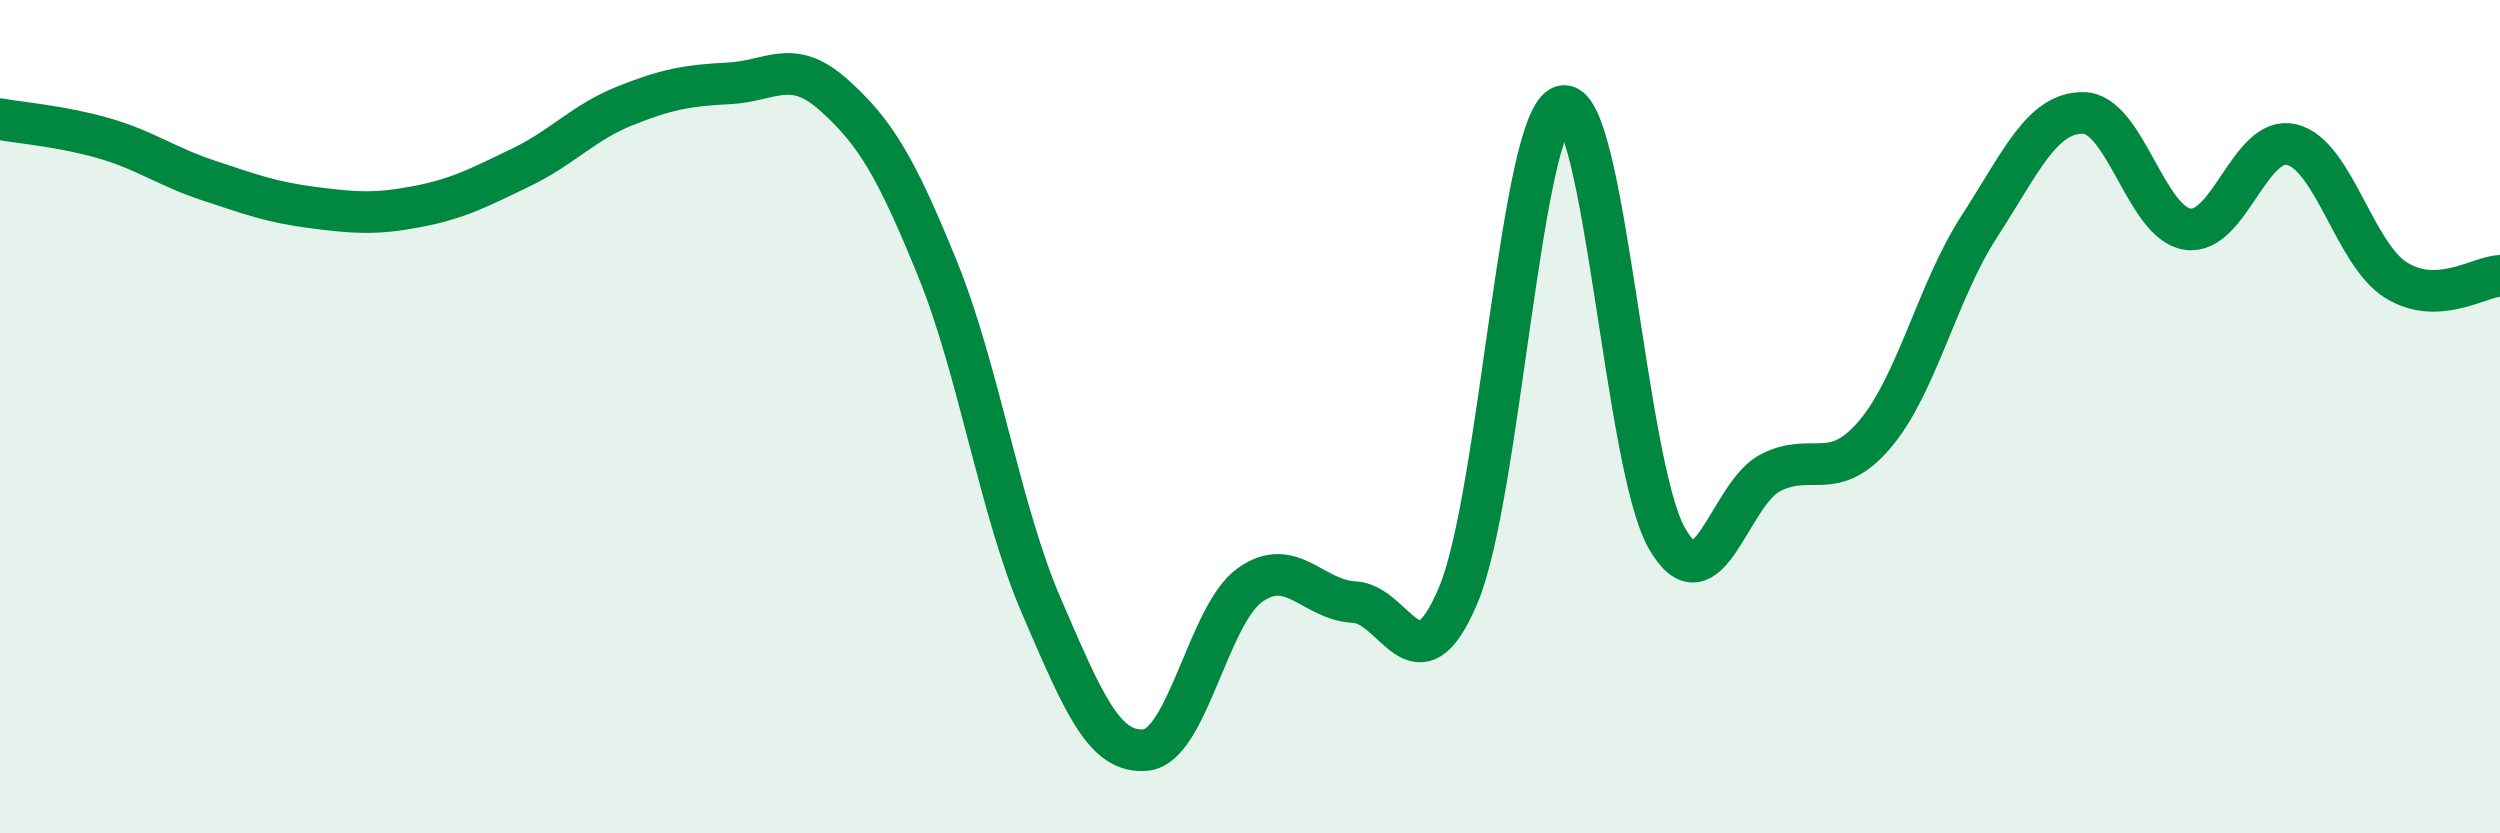
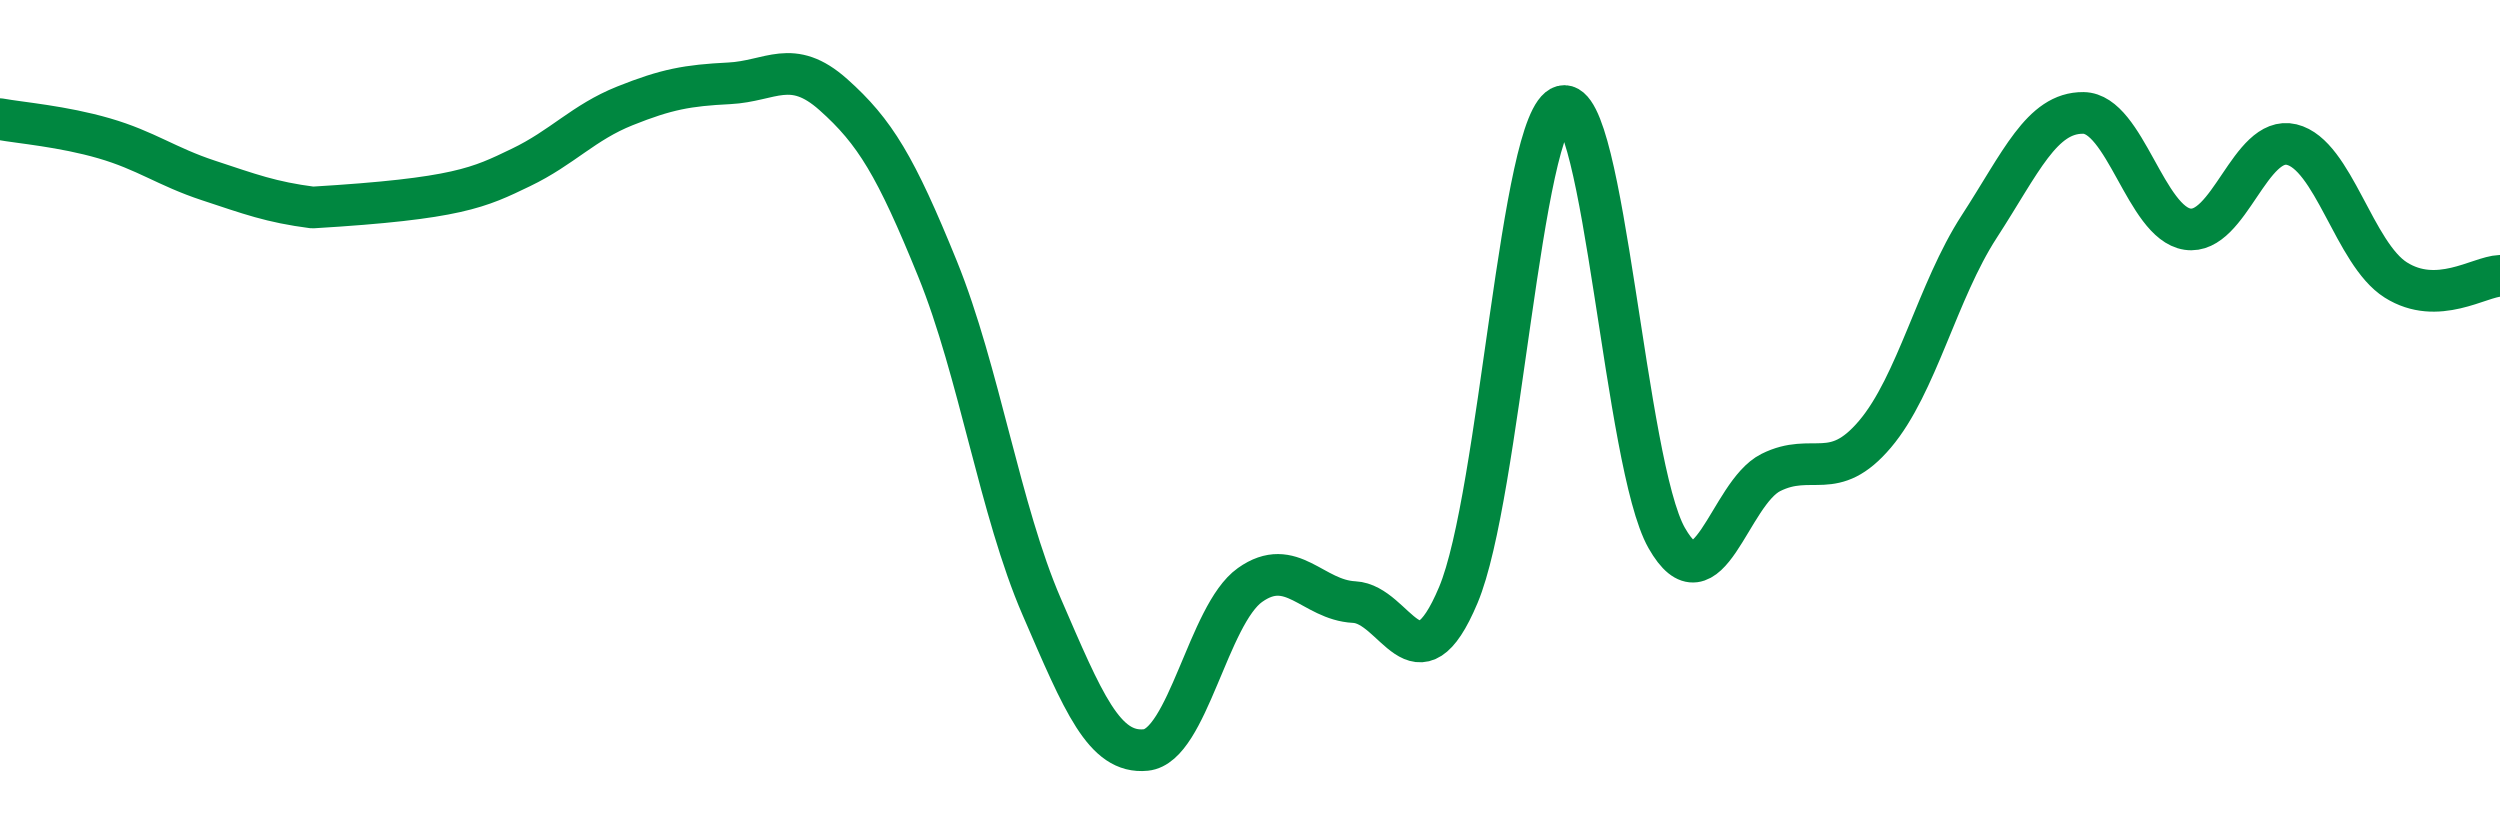
<svg xmlns="http://www.w3.org/2000/svg" width="60" height="20" viewBox="0 0 60 20">
-   <path d="M 0,2.86 C 0.5,2.95 1.5,3.03 2.5,3.32 C 3.5,3.61 4,4 5,4.33 C 6,4.66 6.5,4.85 7.5,4.98 C 8.5,5.11 9,5.15 10,4.96 C 11,4.77 11.5,4.5 12.5,4.02 C 13.5,3.54 14,2.94 15,2.54 C 16,2.14 16.5,2.05 17.5,2 C 18.5,1.95 19,1.38 20,2.27 C 21,3.16 21.5,3.99 22.5,6.45 C 23.5,8.91 24,12.25 25,14.56 C 26,16.87 26.5,18.1 27.5,18 C 28.5,17.9 29,14.75 30,14.04 C 31,13.33 31.5,14.4 32.5,14.45 C 33.5,14.5 34,16.66 35,14.28 C 36,11.9 36.5,2.82 37.5,2.55 C 38.5,2.28 39,11.15 40,12.91 C 41,14.67 41.5,11.84 42.5,11.34 C 43.5,10.84 44,11.6 45,10.42 C 46,9.24 46.5,6.98 47.5,5.44 C 48.5,3.9 49,2.7 50,2.71 C 51,2.72 51.5,5.35 52.5,5.5 C 53.5,5.65 54,3.23 55,3.47 C 56,3.71 56.5,6.09 57.5,6.72 C 58.5,7.35 59.5,6.64 60,6.62L60 20L0 20Z" fill="#008740" opacity="0.1" stroke-linecap="round" stroke-linejoin="round" />
-   <path d="M 0,2.86 C 0.5,2.95 1.5,3.03 2.5,3.32 C 3.5,3.61 4,4 5,4.33 C 6,4.66 6.5,4.85 7.5,4.98 C 8.5,5.11 9,5.15 10,4.96 C 11,4.77 11.5,4.5 12.5,4.02 C 13.5,3.54 14,2.94 15,2.54 C 16,2.14 16.5,2.05 17.5,2 C 18.5,1.95 19,1.38 20,2.27 C 21,3.16 21.5,3.99 22.5,6.45 C 23.5,8.91 24,12.25 25,14.56 C 26,16.87 26.5,18.1 27.5,18 C 28.5,17.9 29,14.75 30,14.04 C 31,13.33 31.5,14.4 32.5,14.45 C 33.5,14.5 34,16.66 35,14.28 C 36,11.9 36.5,2.82 37.5,2.55 C 38.5,2.28 39,11.15 40,12.91 C 41,14.67 41.5,11.84 42.5,11.34 C 43.5,10.84 44,11.6 45,10.42 C 46,9.24 46.5,6.98 47.5,5.44 C 48.5,3.9 49,2.7 50,2.71 C 51,2.72 51.5,5.35 52.5,5.5 C 53.5,5.65 54,3.23 55,3.47 C 56,3.71 56.5,6.09 57.5,6.72 C 58.5,7.35 59.5,6.64 60,6.62" stroke="#008740" stroke-width="1" fill="none" stroke-linecap="round" stroke-linejoin="round" />
+   <path d="M 0,2.86 C 0.5,2.95 1.5,3.03 2.5,3.32 C 3.5,3.61 4,4 5,4.33 C 6,4.66 6.5,4.85 7.5,4.98 C 11,4.77 11.5,4.5 12.5,4.02 C 13.5,3.54 14,2.94 15,2.54 C 16,2.14 16.5,2.05 17.5,2 C 18.5,1.95 19,1.38 20,2.27 C 21,3.16 21.5,3.99 22.5,6.45 C 23.5,8.91 24,12.25 25,14.56 C 26,16.87 26.5,18.1 27.5,18 C 28.5,17.9 29,14.75 30,14.04 C 31,13.33 31.5,14.4 32.5,14.45 C 33.5,14.5 34,16.66 35,14.28 C 36,11.9 36.5,2.82 37.5,2.55 C 38.5,2.28 39,11.15 40,12.91 C 41,14.67 41.5,11.84 42.5,11.34 C 43.5,10.84 44,11.6 45,10.42 C 46,9.24 46.5,6.98 47.5,5.44 C 48.5,3.9 49,2.7 50,2.71 C 51,2.72 51.5,5.35 52.5,5.5 C 53.5,5.65 54,3.23 55,3.47 C 56,3.71 56.5,6.09 57.5,6.72 C 58.5,7.35 59.5,6.64 60,6.62" stroke="#008740" stroke-width="1" fill="none" stroke-linecap="round" stroke-linejoin="round" />
</svg>